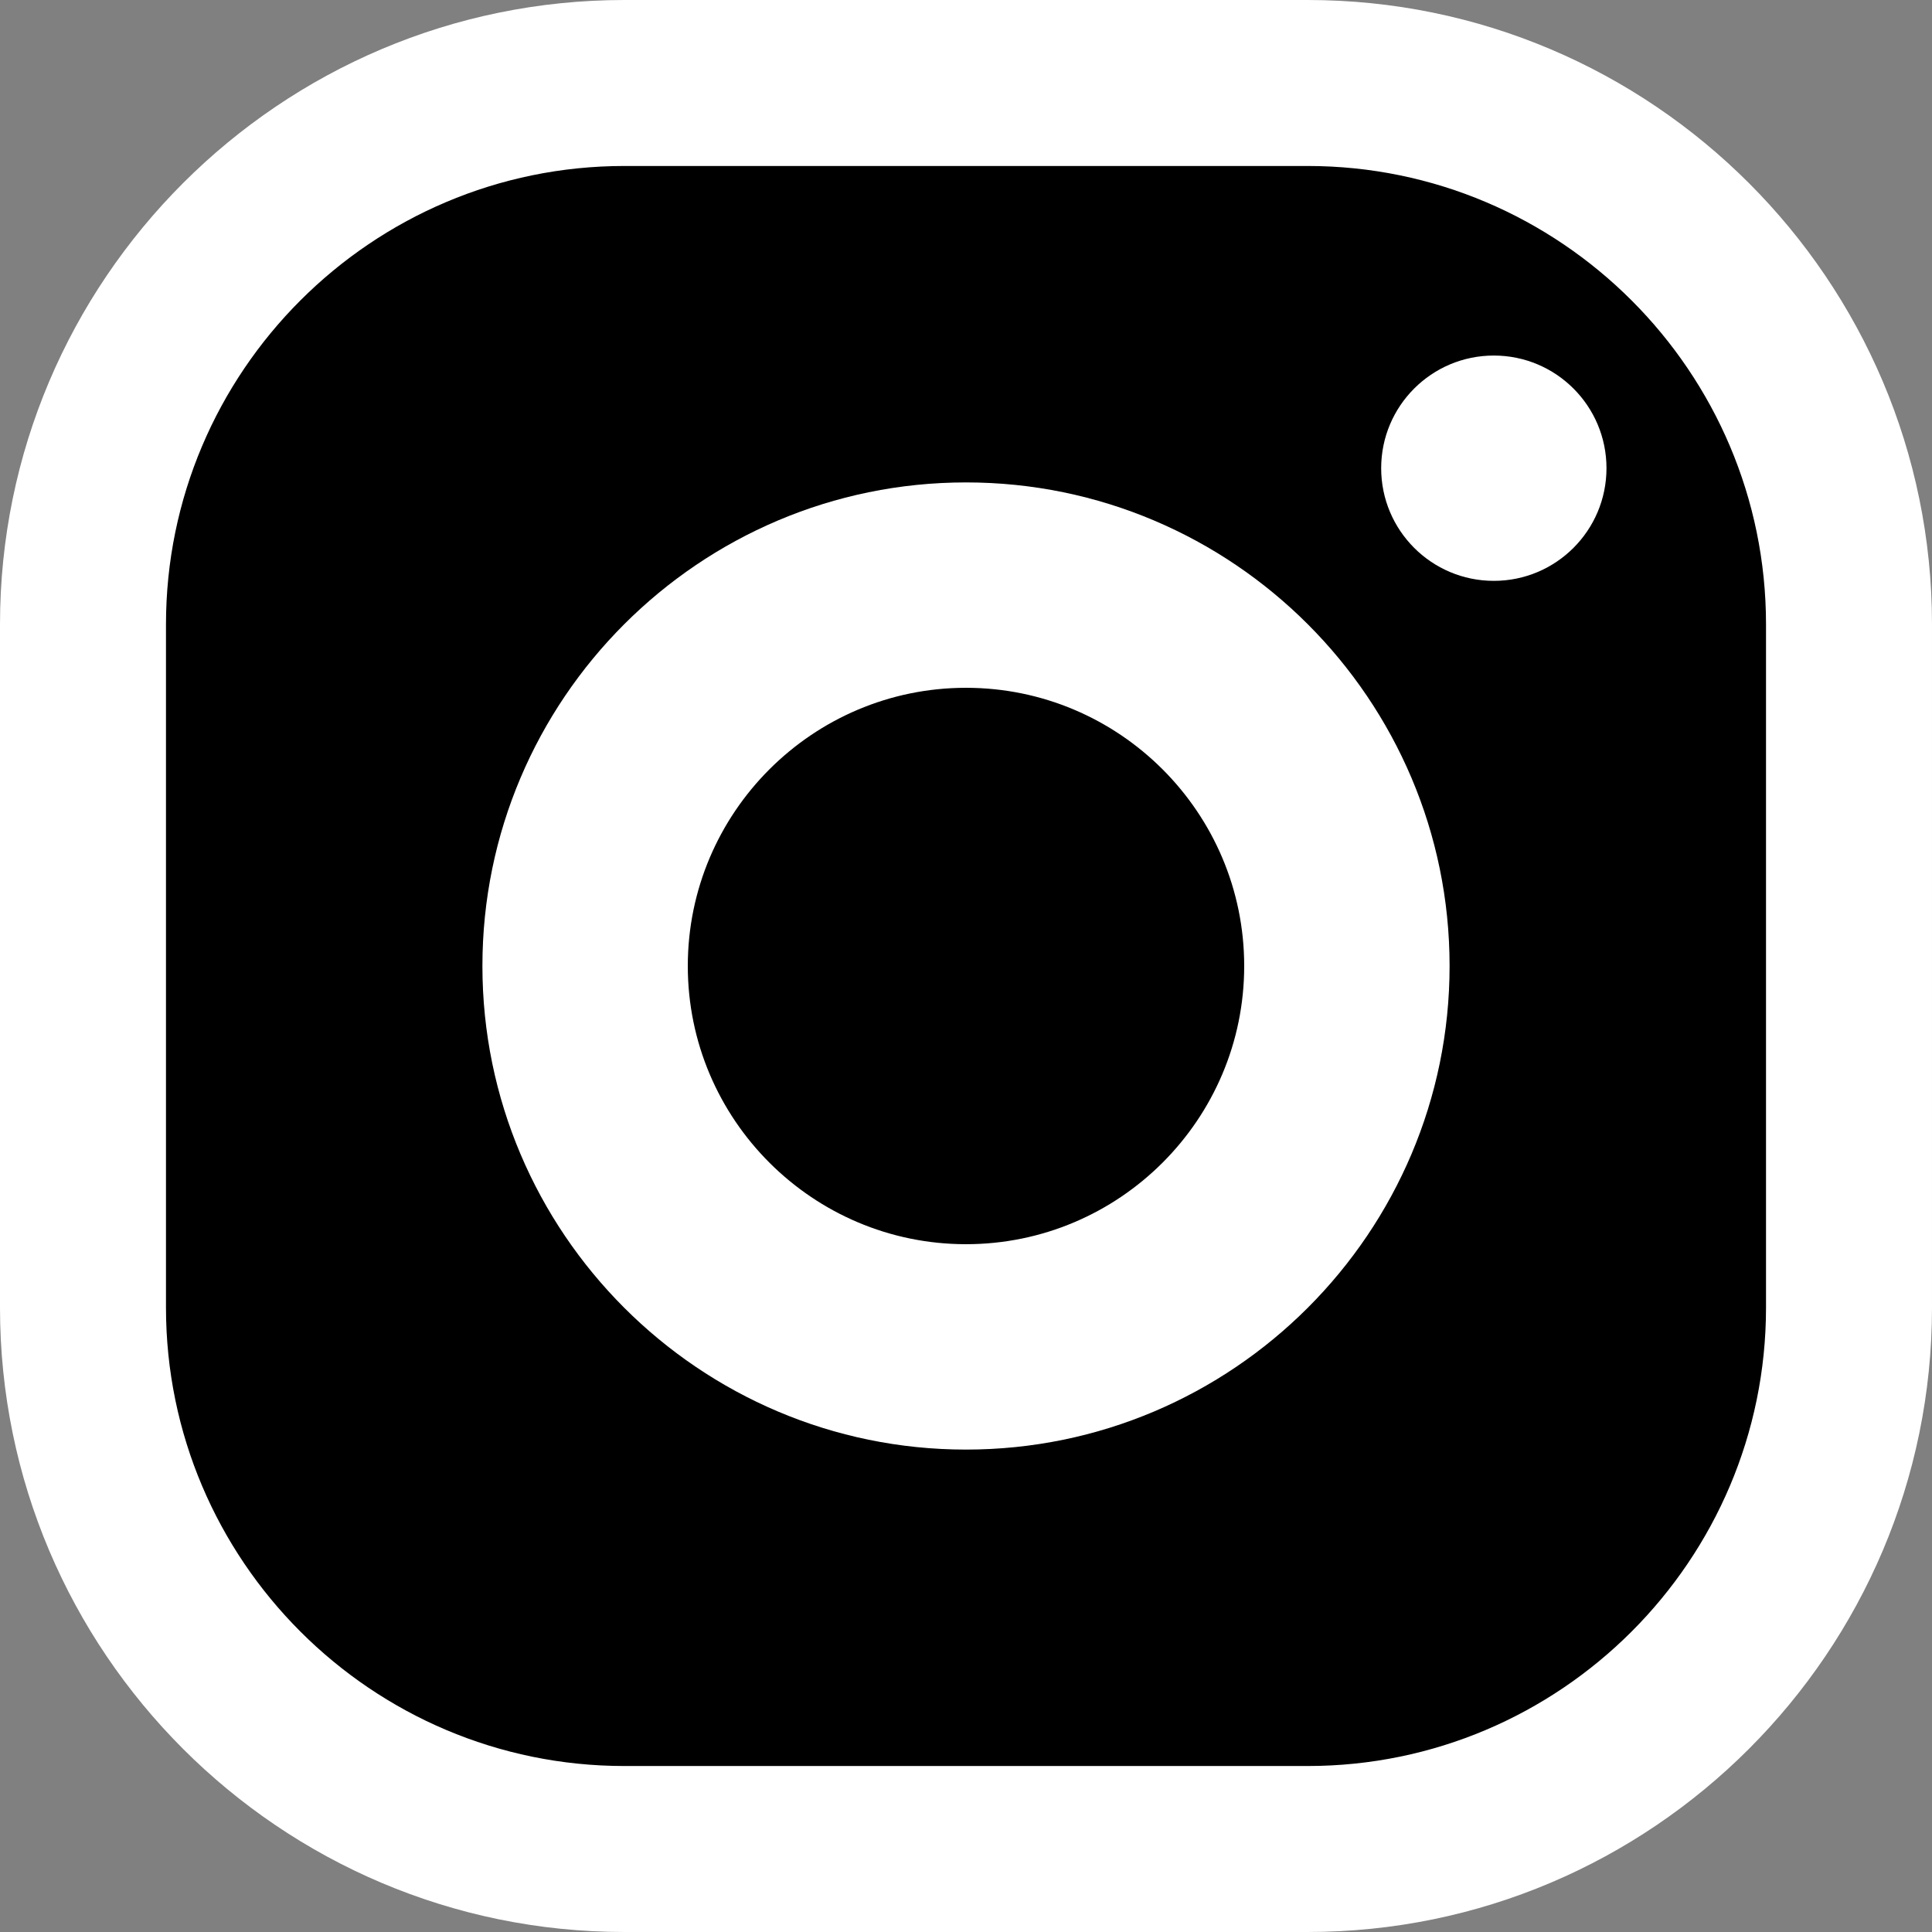
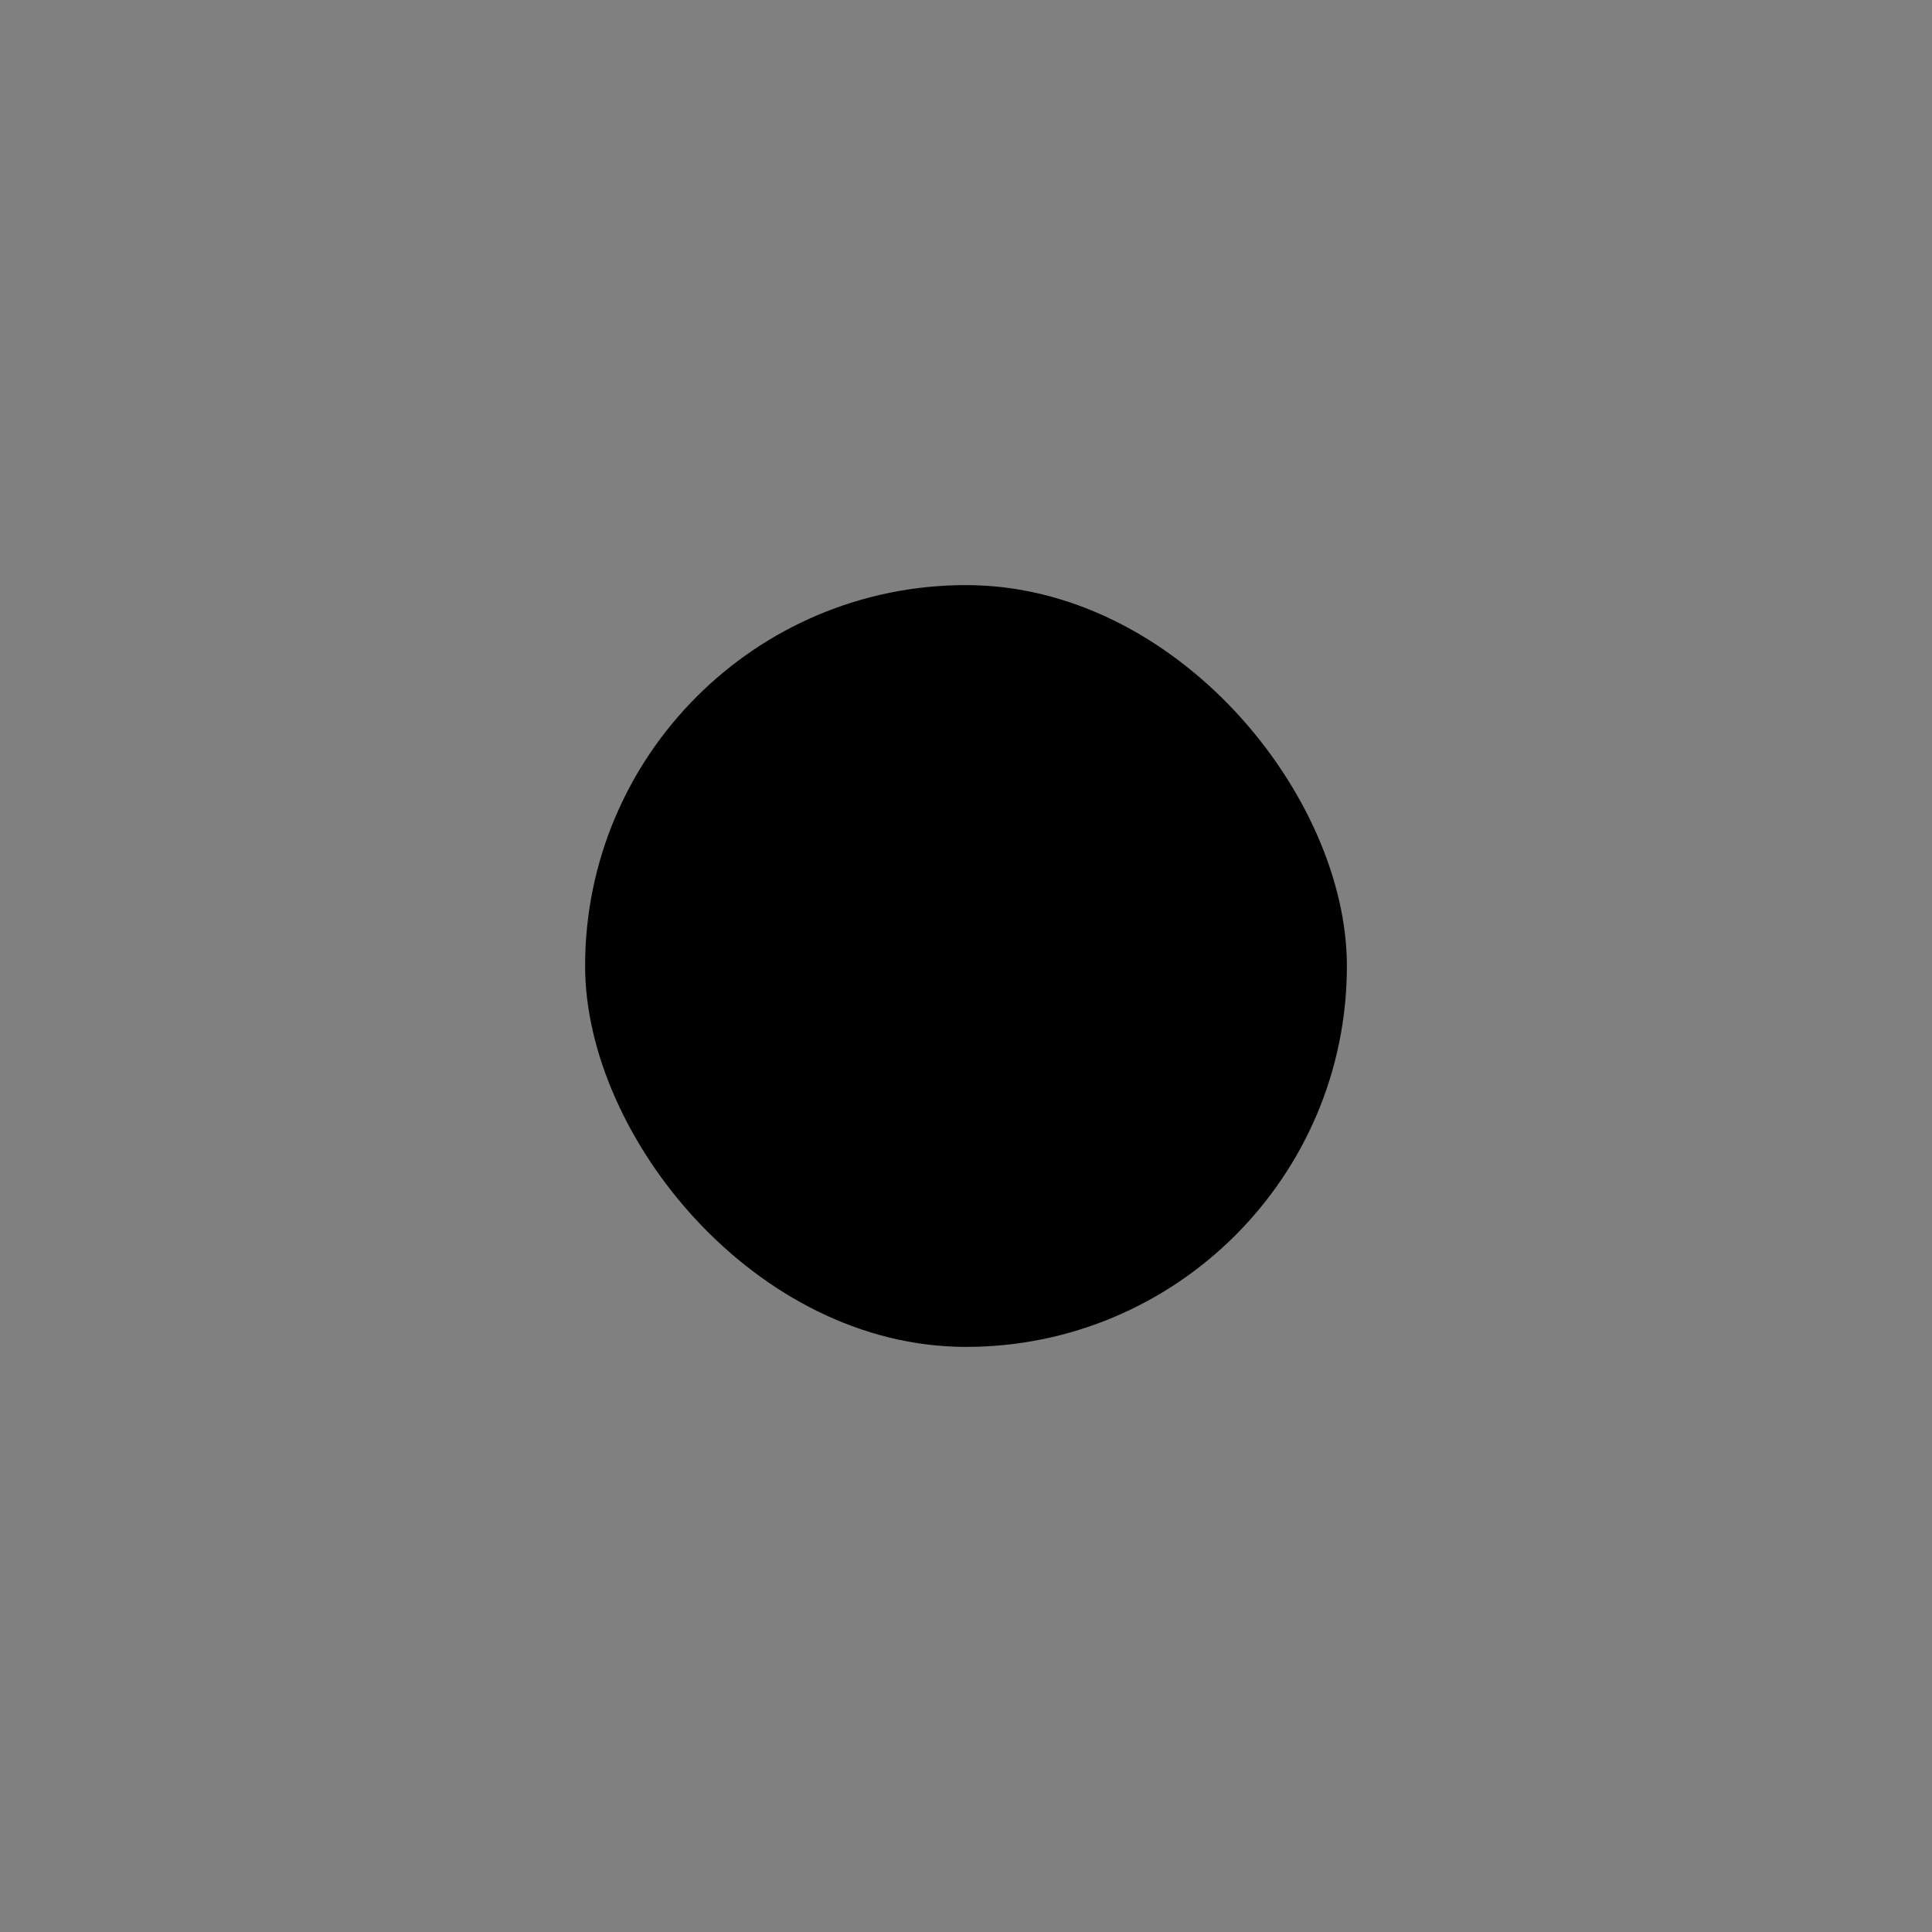
<svg xmlns="http://www.w3.org/2000/svg" id="Layer_2" data-name="Layer 2" width="131.88" height="131.88" viewBox="0 0 131.88 131.88">
  <rect x="0" y="0" width="131.88" height="131.88" fill="#808080" stroke="none" />
  <defs>
    <style>
      .cls-1, .cls-2 {
        stroke-width: 0px;
      }

      .cls-2 {
        fill: #fff;
      }
    </style>
  </defs>
  <g id="Badges">
    <g>
      <g>
-         <rect class="cls-1" x="5.66" y="5.67" width="120.55" height="120.55" rx="36.96" ry="36.96" />
-         <path class="cls-2" d="M89.26,131.88h-46.64C19.12,131.88,0,112.76,0,89.26v-46.64C0,19.12,19.12,0,42.62,0h46.64c23.5,0,42.62,19.12,42.62,42.62v46.64c0,23.5-19.12,42.62-42.62,42.62ZM42.62,11.33c-17.25,0-31.29,14.04-31.29,31.29v46.64c0,17.25,14.04,31.29,31.29,31.29h46.64c17.25,0,31.29-14.04,31.29-31.29v-46.64c0-17.25-14.04-31.29-31.29-31.29h-46.64Z" />
-       </g>
+         </g>
      <g>
        <rect class="cls-1" x="39.94" y="39.94" width="52" height="52" rx="26" ry="26" />
-         <path class="cls-2" d="M65.94,98.95c-18.2,0-33.01-14.81-33.01-33.01s14.81-33.01,33.01-33.01,33.01,14.81,33.01,33.01-14.81,33.01-33.01,33.01ZM65.94,46.95c-10.47,0-18.99,8.52-18.99,18.99s8.52,18.99,18.99,18.99,18.99-8.52,18.99-18.99-8.52-18.99-18.99-18.99Z" />
      </g>
-       <circle class="cls-2" cx="101.97" cy="31.96" r="7.69" />
    </g>
  </g>
</svg>